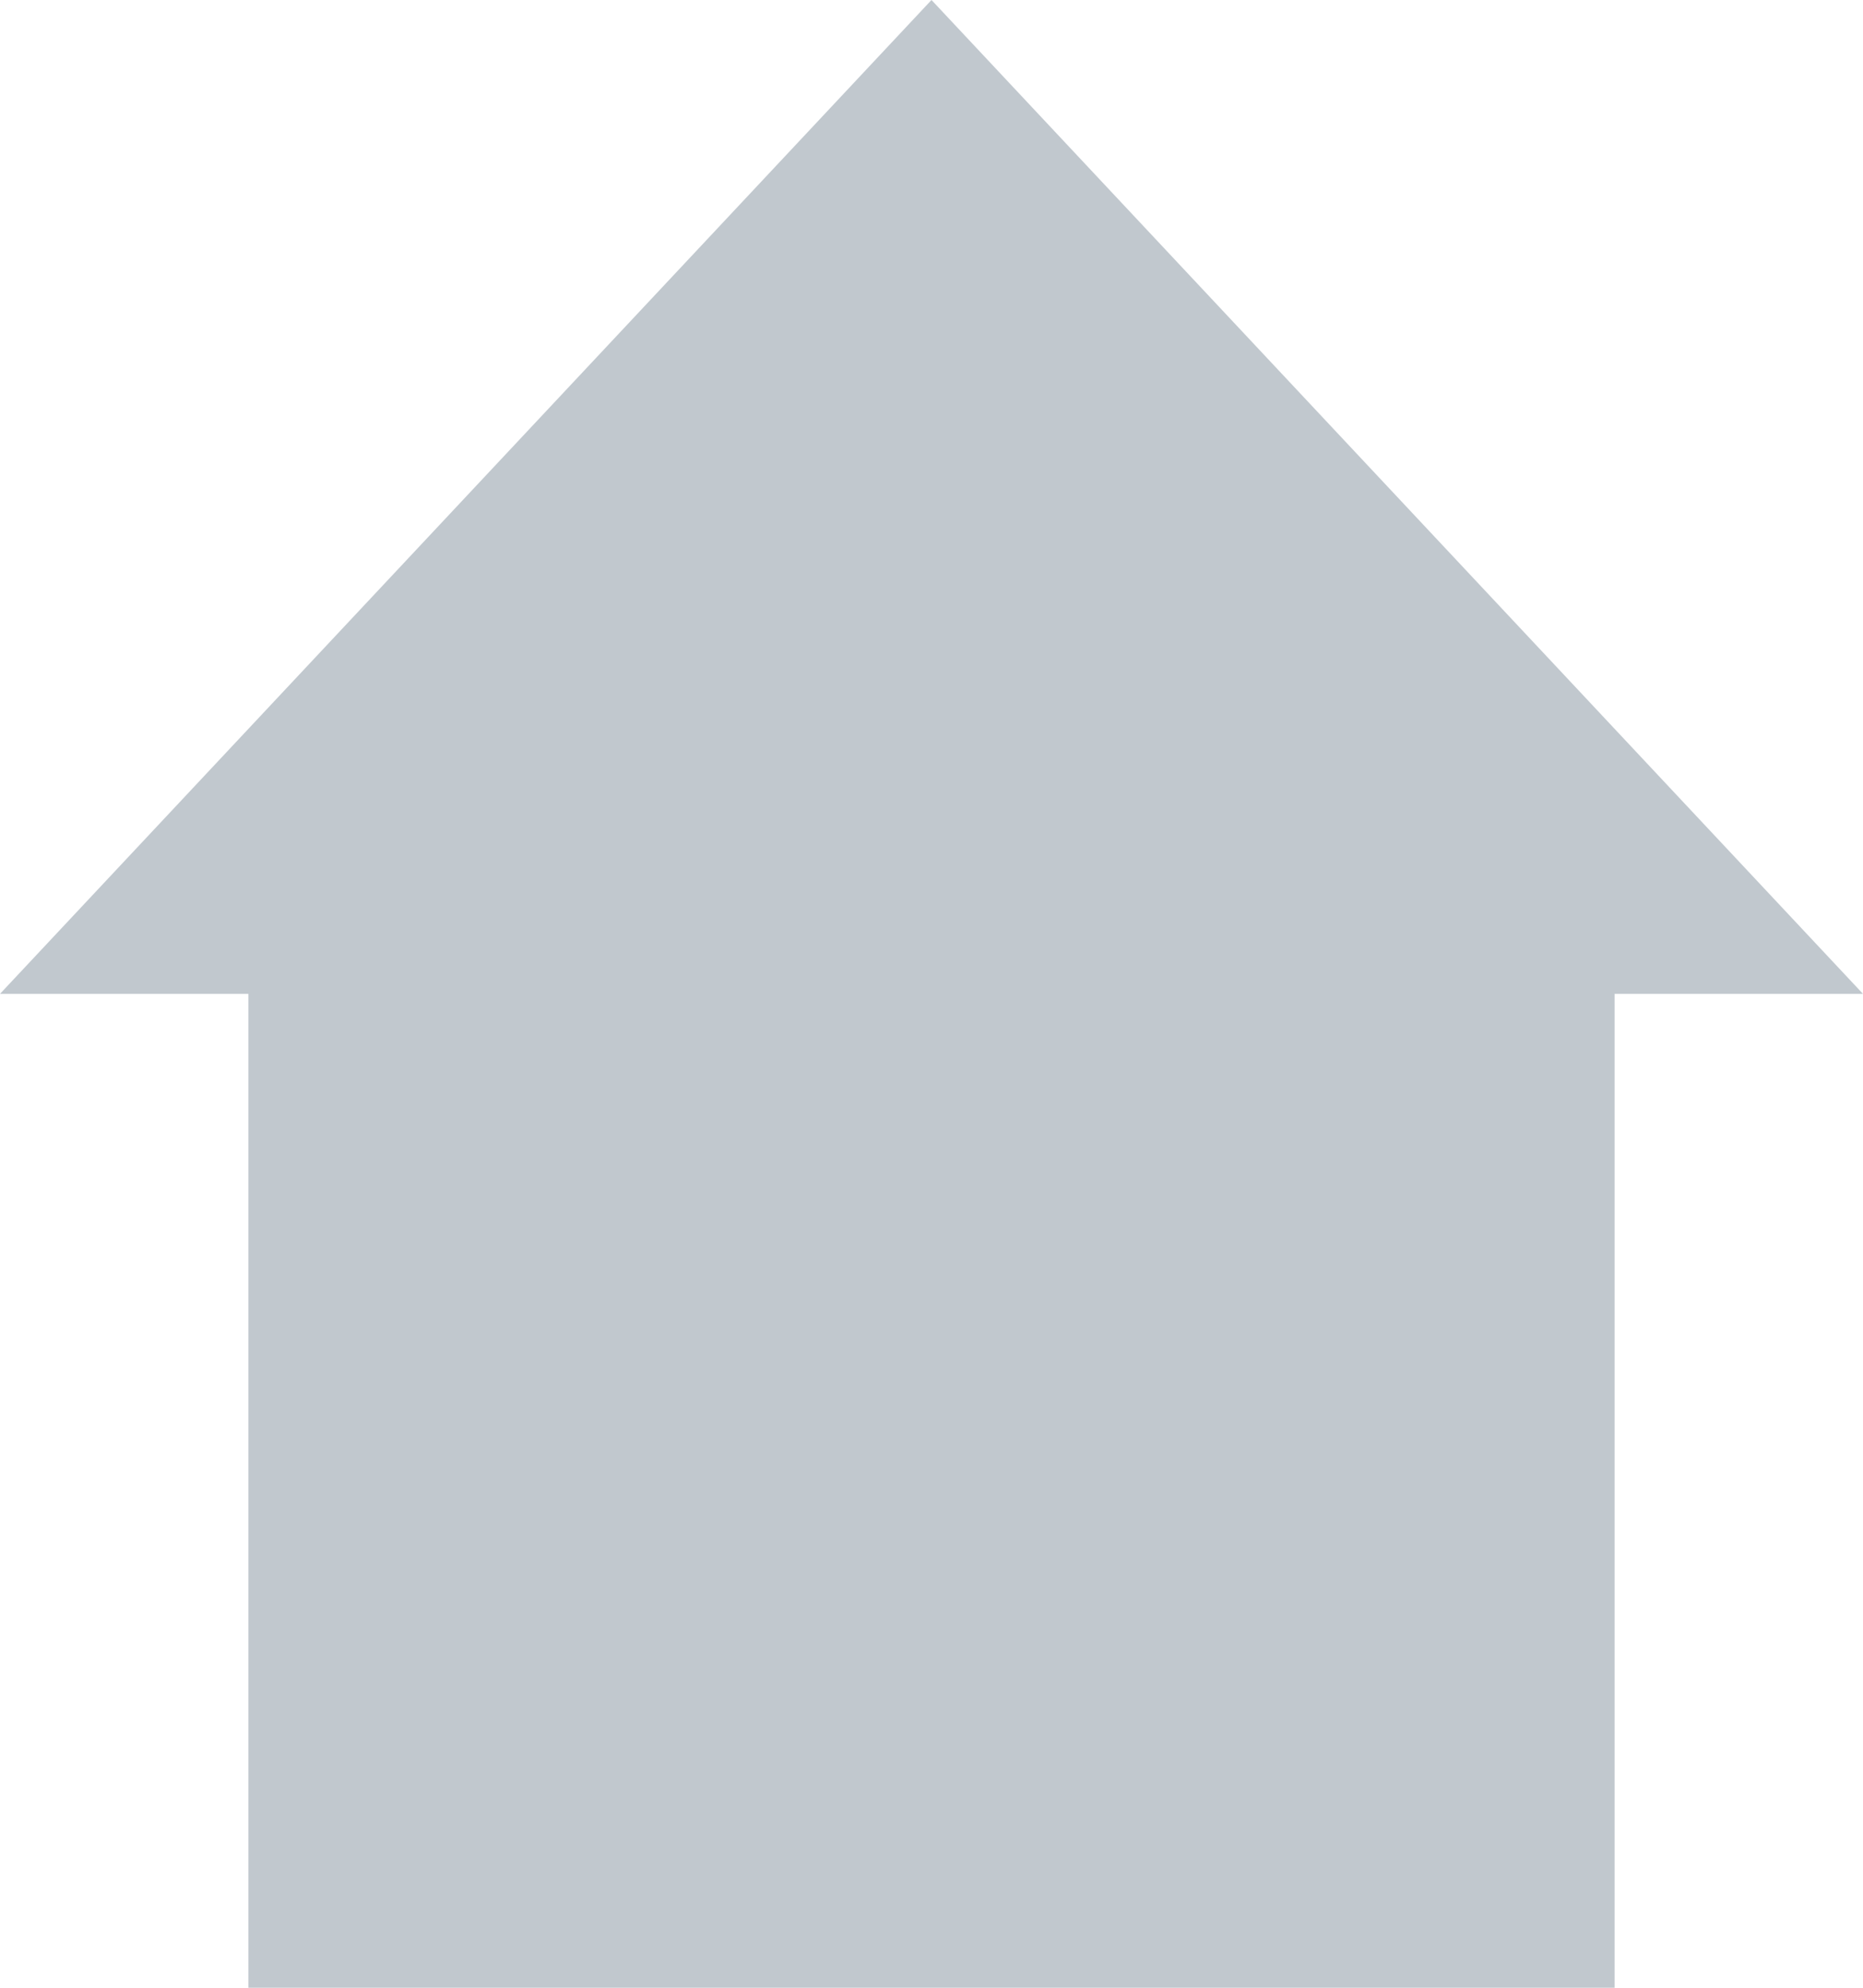
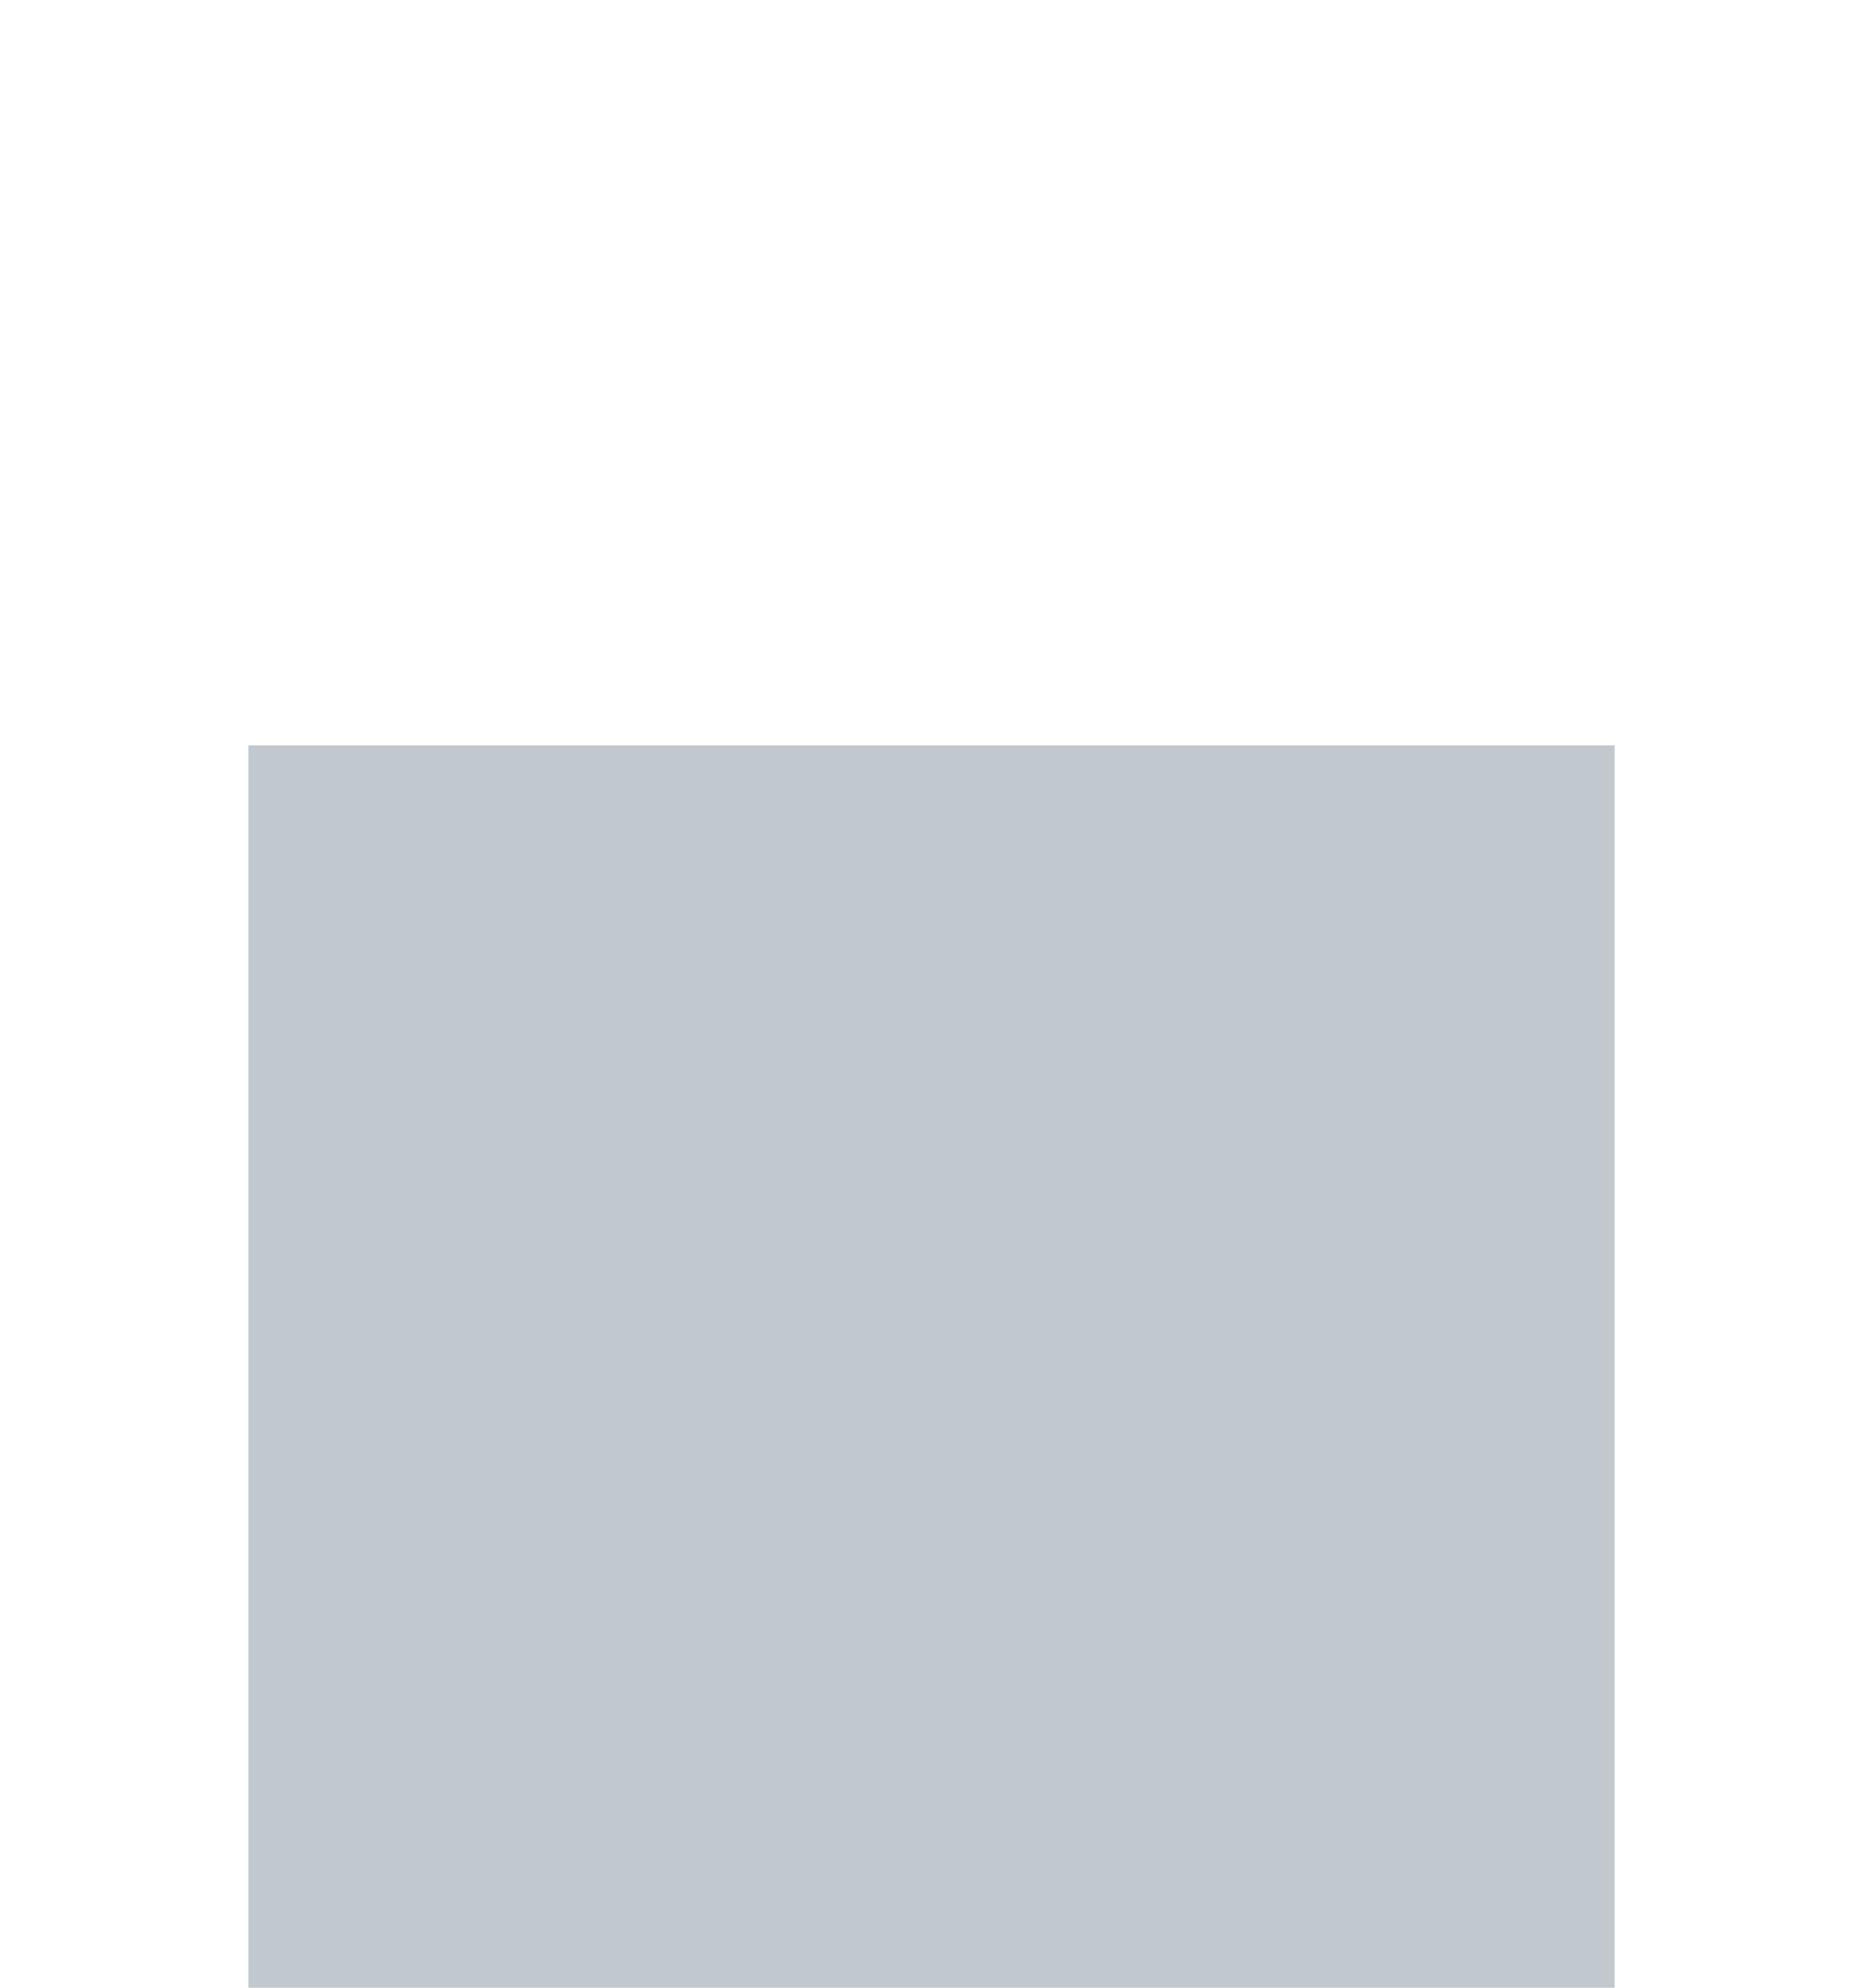
<svg xmlns="http://www.w3.org/2000/svg" width="15" height="16" viewBox="0 0 15 16">
  <g id="Gruppe_3299" data-name="Gruppe 3299" transform="translate(-140 -146)">
-     <path id="Polygon_12" data-name="Polygon 12" d="M7.5,0,15,8H0Z" transform="translate(140 146)" fill="#c1c8ce" />
    <rect id="Rechteck_1407" data-name="Rechteck 1407" width="11" height="10" transform="translate(142 152)" fill="#c1c8ce" />
  </g>
</svg>